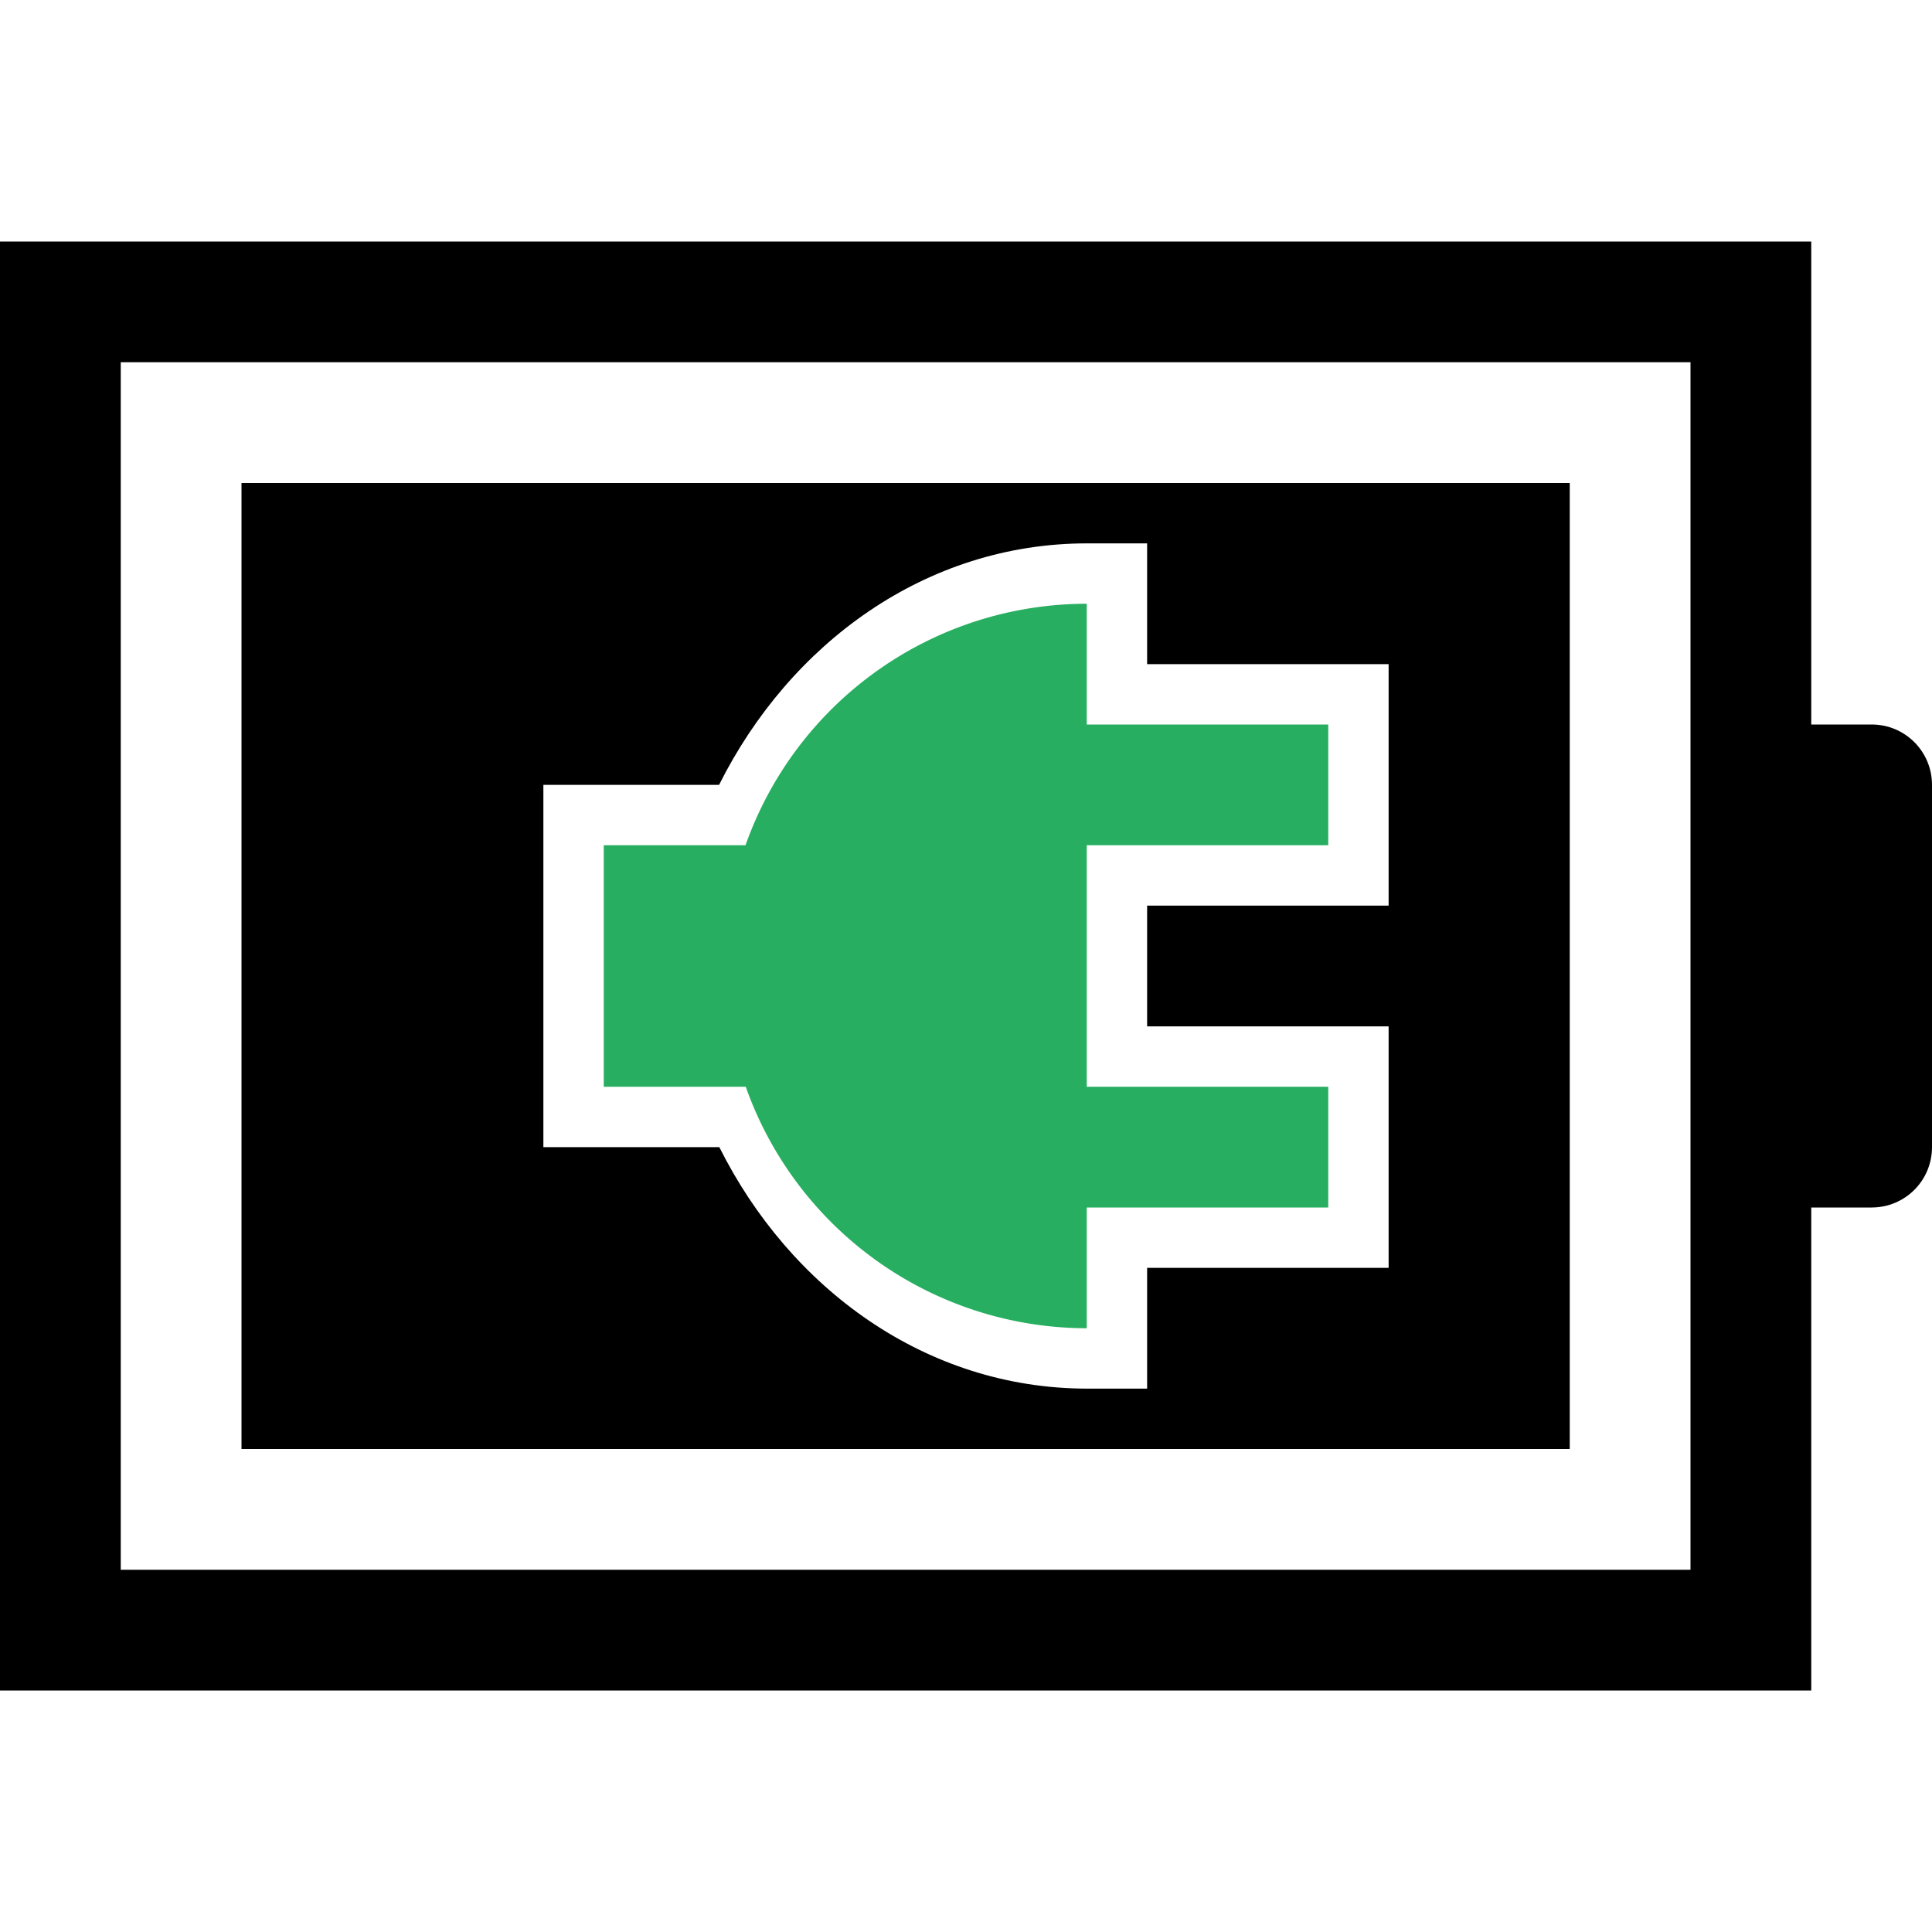
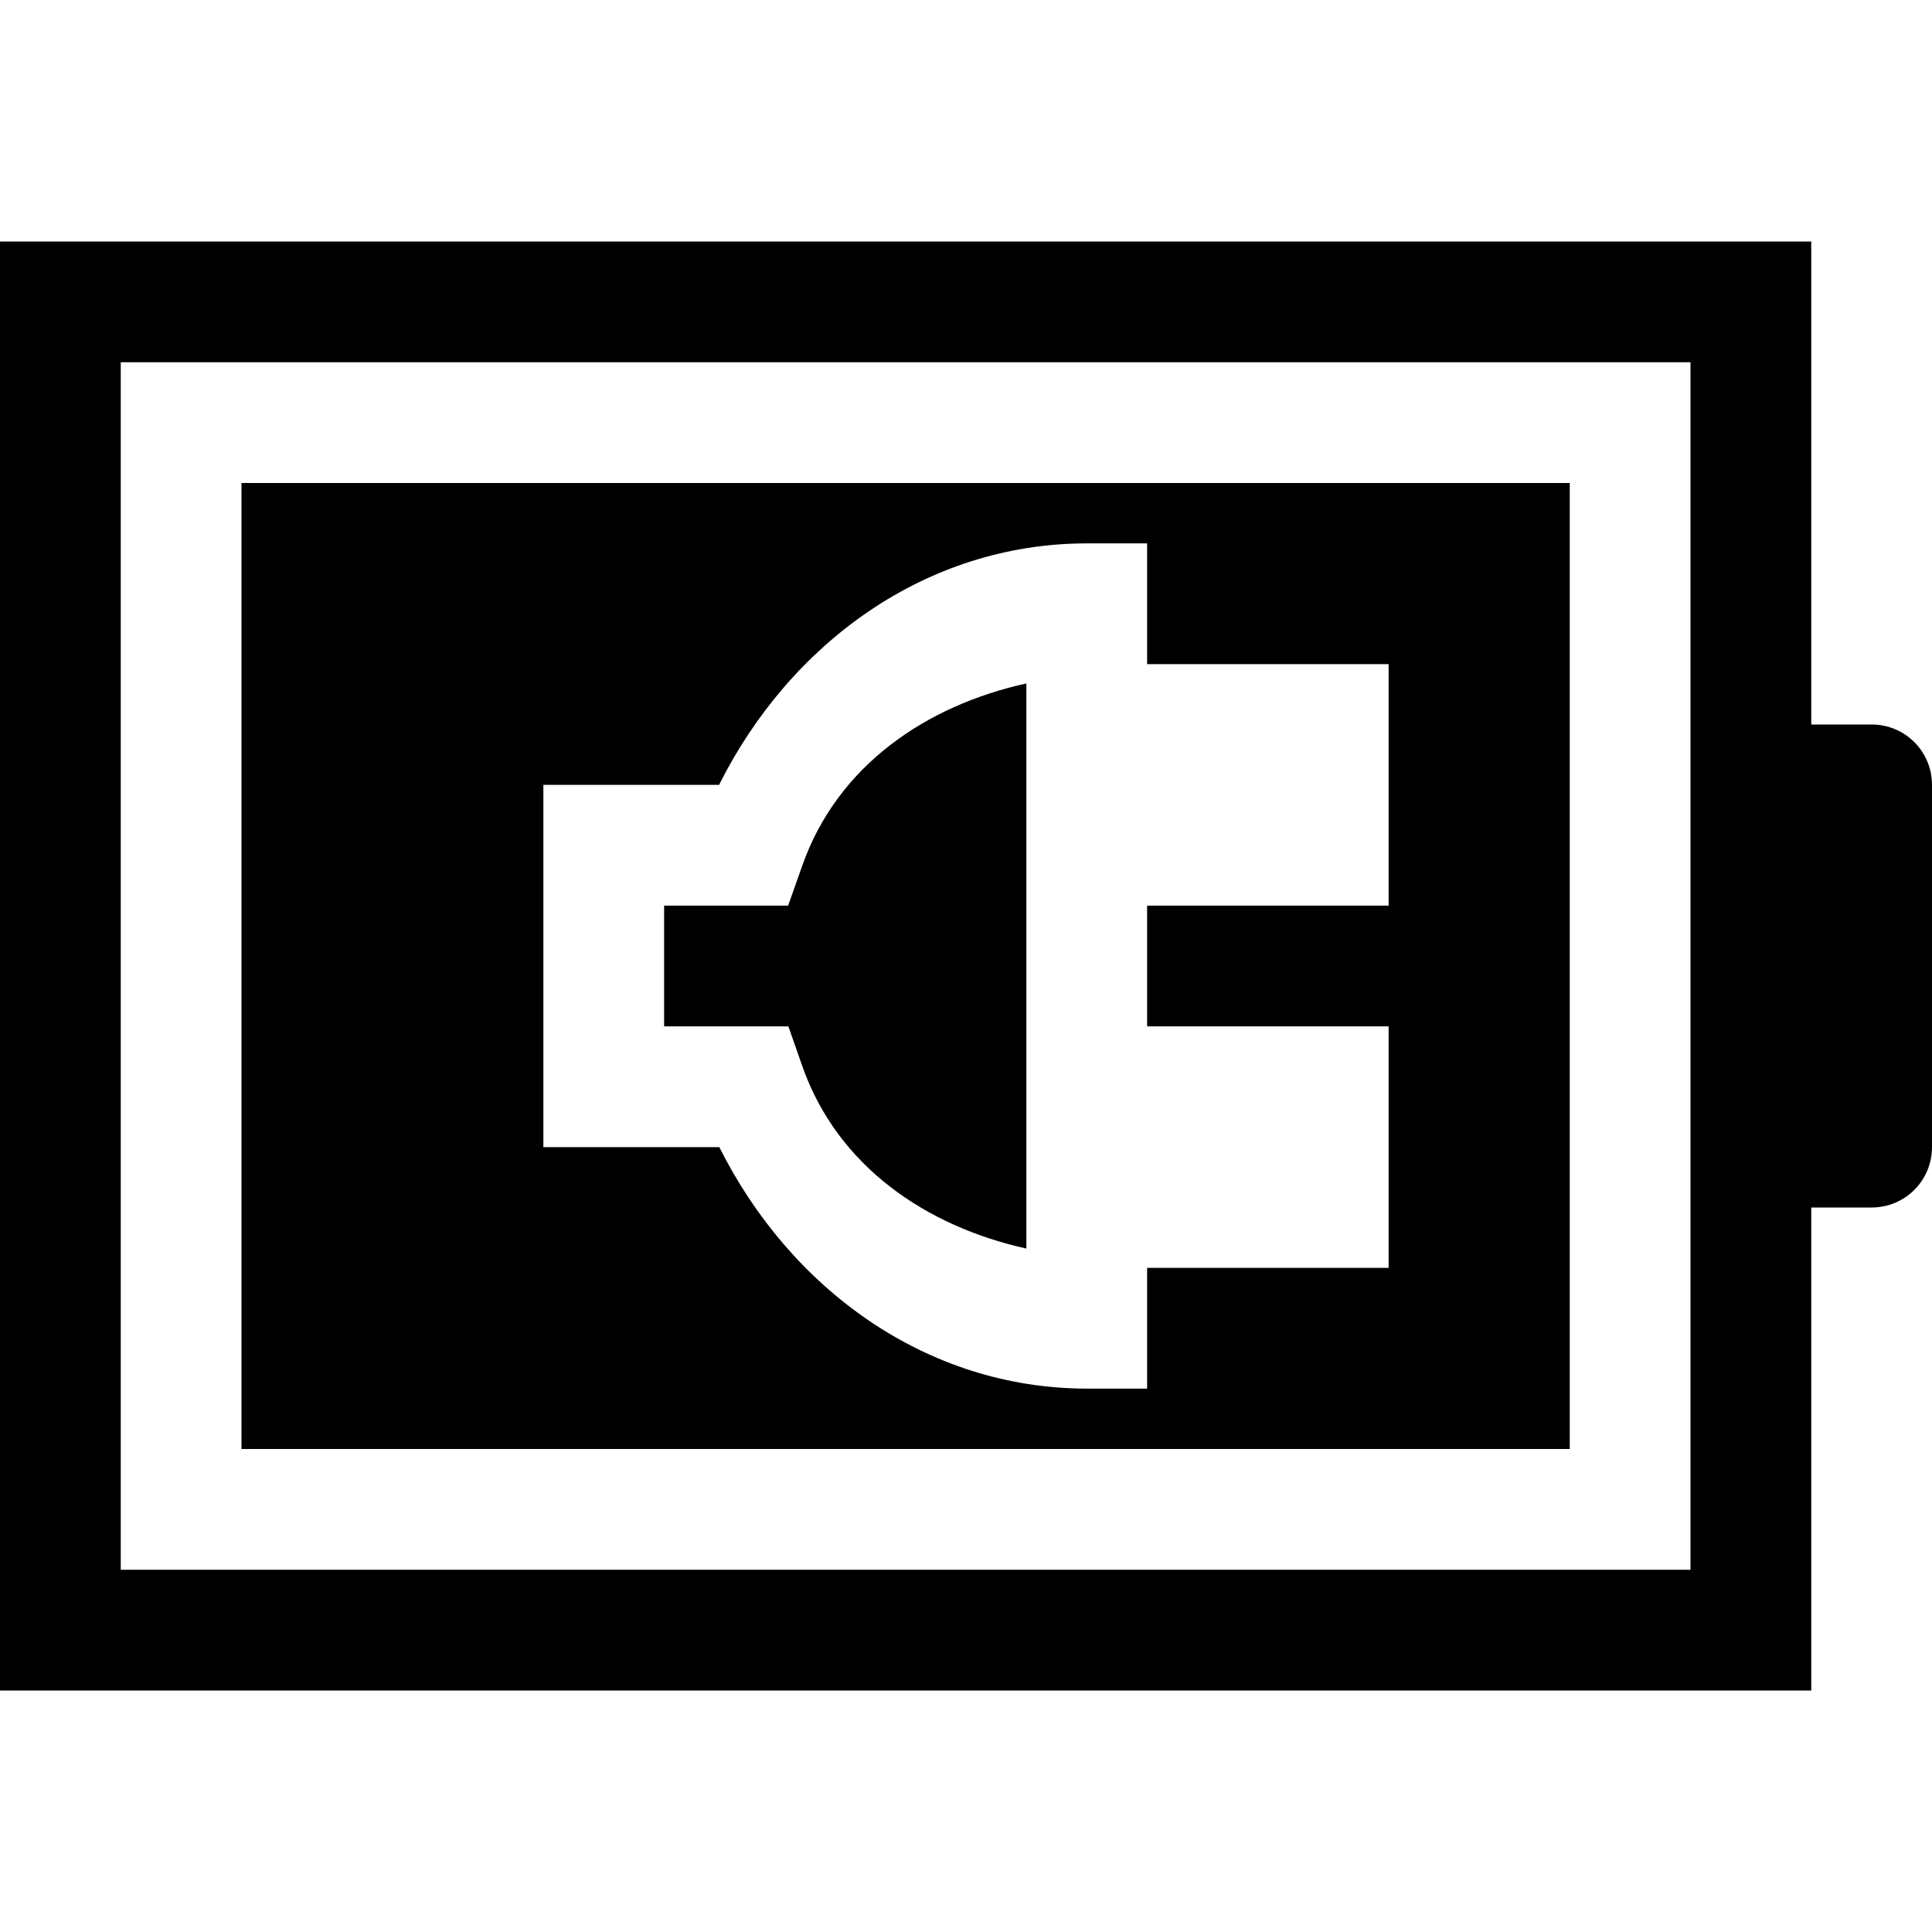
<svg xmlns="http://www.w3.org/2000/svg" xmlns:ns1="http://sodipodi.sourceforge.net/DTD/sodipodi-0.dtd" xmlns:ns2="http://www.inkscape.org/namespaces/inkscape" height="16" width="16" version="1.1" id="svg2037" ns1:docname="battery-full-charged-symbolic.svg" ns2:version="1.0.2 (e86c870879, 2021-01-15)">
  <ns1:namedview pagecolor="#ffffff" bordercolor="#666666" borderopacity="1" objecttolerance="10" gridtolerance="10" guidetolerance="10" ns2:pageopacity="0" ns2:pageshadow="2" ns2:window-width="1918" ns2:window-height="1036" id="namedview2039" showgrid="false" ns2:zoom="55.625" ns2:cx="8" ns2:cy="8" ns2:window-x="0" ns2:window-y="0" ns2:window-maximized="1" ns2:current-layer="svg2037" />
  <defs id="defs1">
    <style type="text/css" id="current-color-scheme">
            .ColorScheme-Text {
                color:#232629;
            }
            .ColorScheme-PositiveText {
                color:#27ae60;
            }
        </style>
  </defs>
  <path id="path2033" style="fill:currentColor;fill-opacity:1;stroke:none" d="M 0 2 L 0 14 L 15 14 L 15 10 L 15.5 10 C 15.777 10 16 9.777 16 9.5 L 16 6.5 C 16 6.223 15.777 6 15.5 6 L 15 6 L 15 2 L 0 2 z M 1 3 L 14 3 L 14 13 L 1 13 L 1 3 z M 2 4 L 2 12 L 13 12 L 13 4 L 2 4 z M 9 4.5 L 9.5 4.5 L 9.5 5.5 L 11.5 5.5 L 11.5 7.5 L 9.5 7.5 L 9.5 8.5 L 11.5 8.5 L 11.5 10.5 L 9.5 10.5 L 9.5 11.5 L 9 11.5 C 7.667 11.498 6.543 10.671 5.957 9.5 L 4.5 9.5 L 4.5 6.5 L 5.955 6.5 C 6.542 5.328 7.666 4.501 9 4.5 z M 8.5 5.66 C 7.669 5.843 6.937 6.34 6.645 7.166 L 6.527 7.5 L 5.5 7.5 L 5.5 8.5 L 6.529 8.5 L 6.646 8.834 C 6.938 9.66 7.67 10.156 8.5 10.34 L 8.5 9.5 L 8.5 6.5 L 8.5 5.66 z " />
-   <path d="M9 5a3 3 0 0 0-2.826 2H5v2h1.176A3 3 0 0 0 9 11v-1h2V9H9V7h2V6H9z" class="ColorScheme-PositiveText" fill="currentColor" id="path2035" style="fill:#27ae60;stroke:none;stroke-opacity:1;fill-opacity:1" />
</svg>